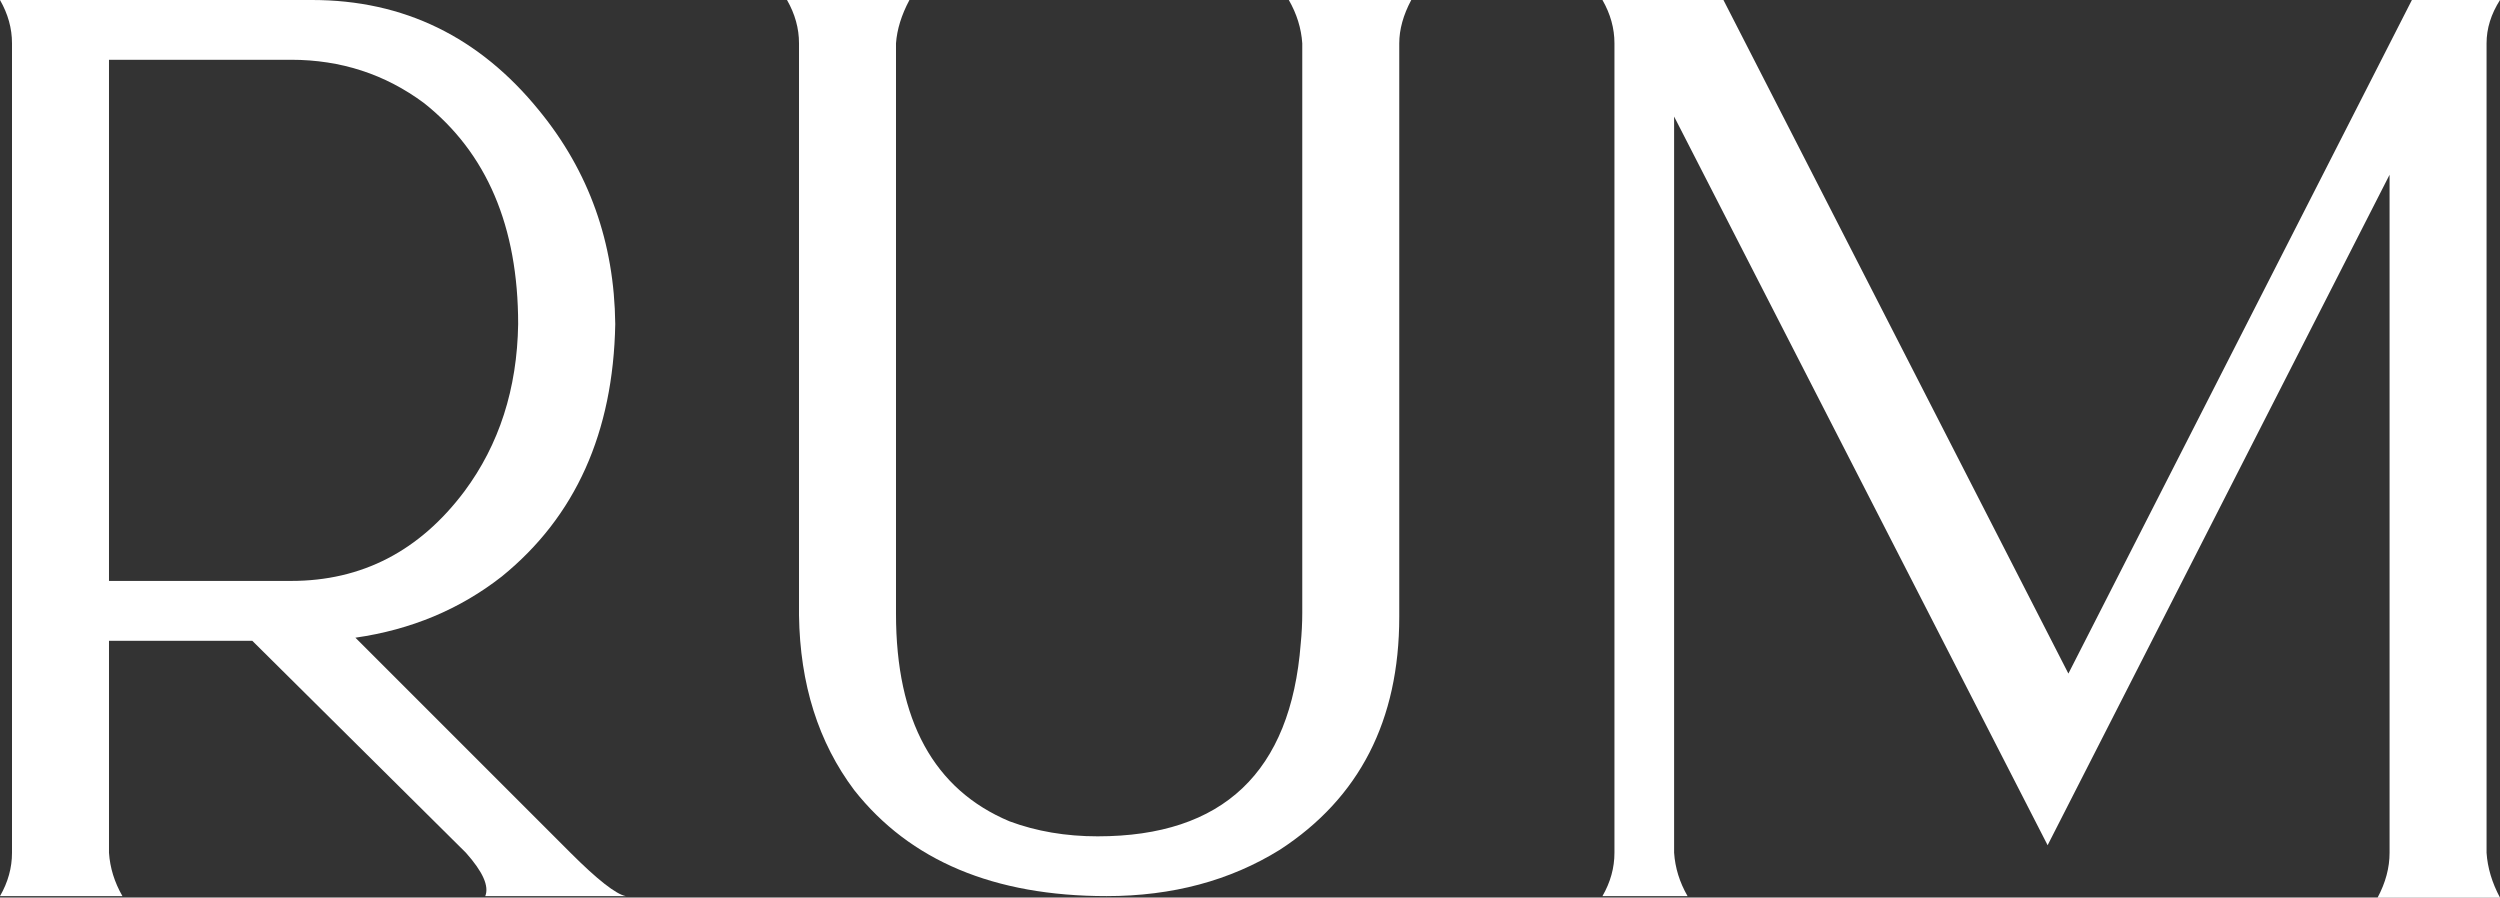
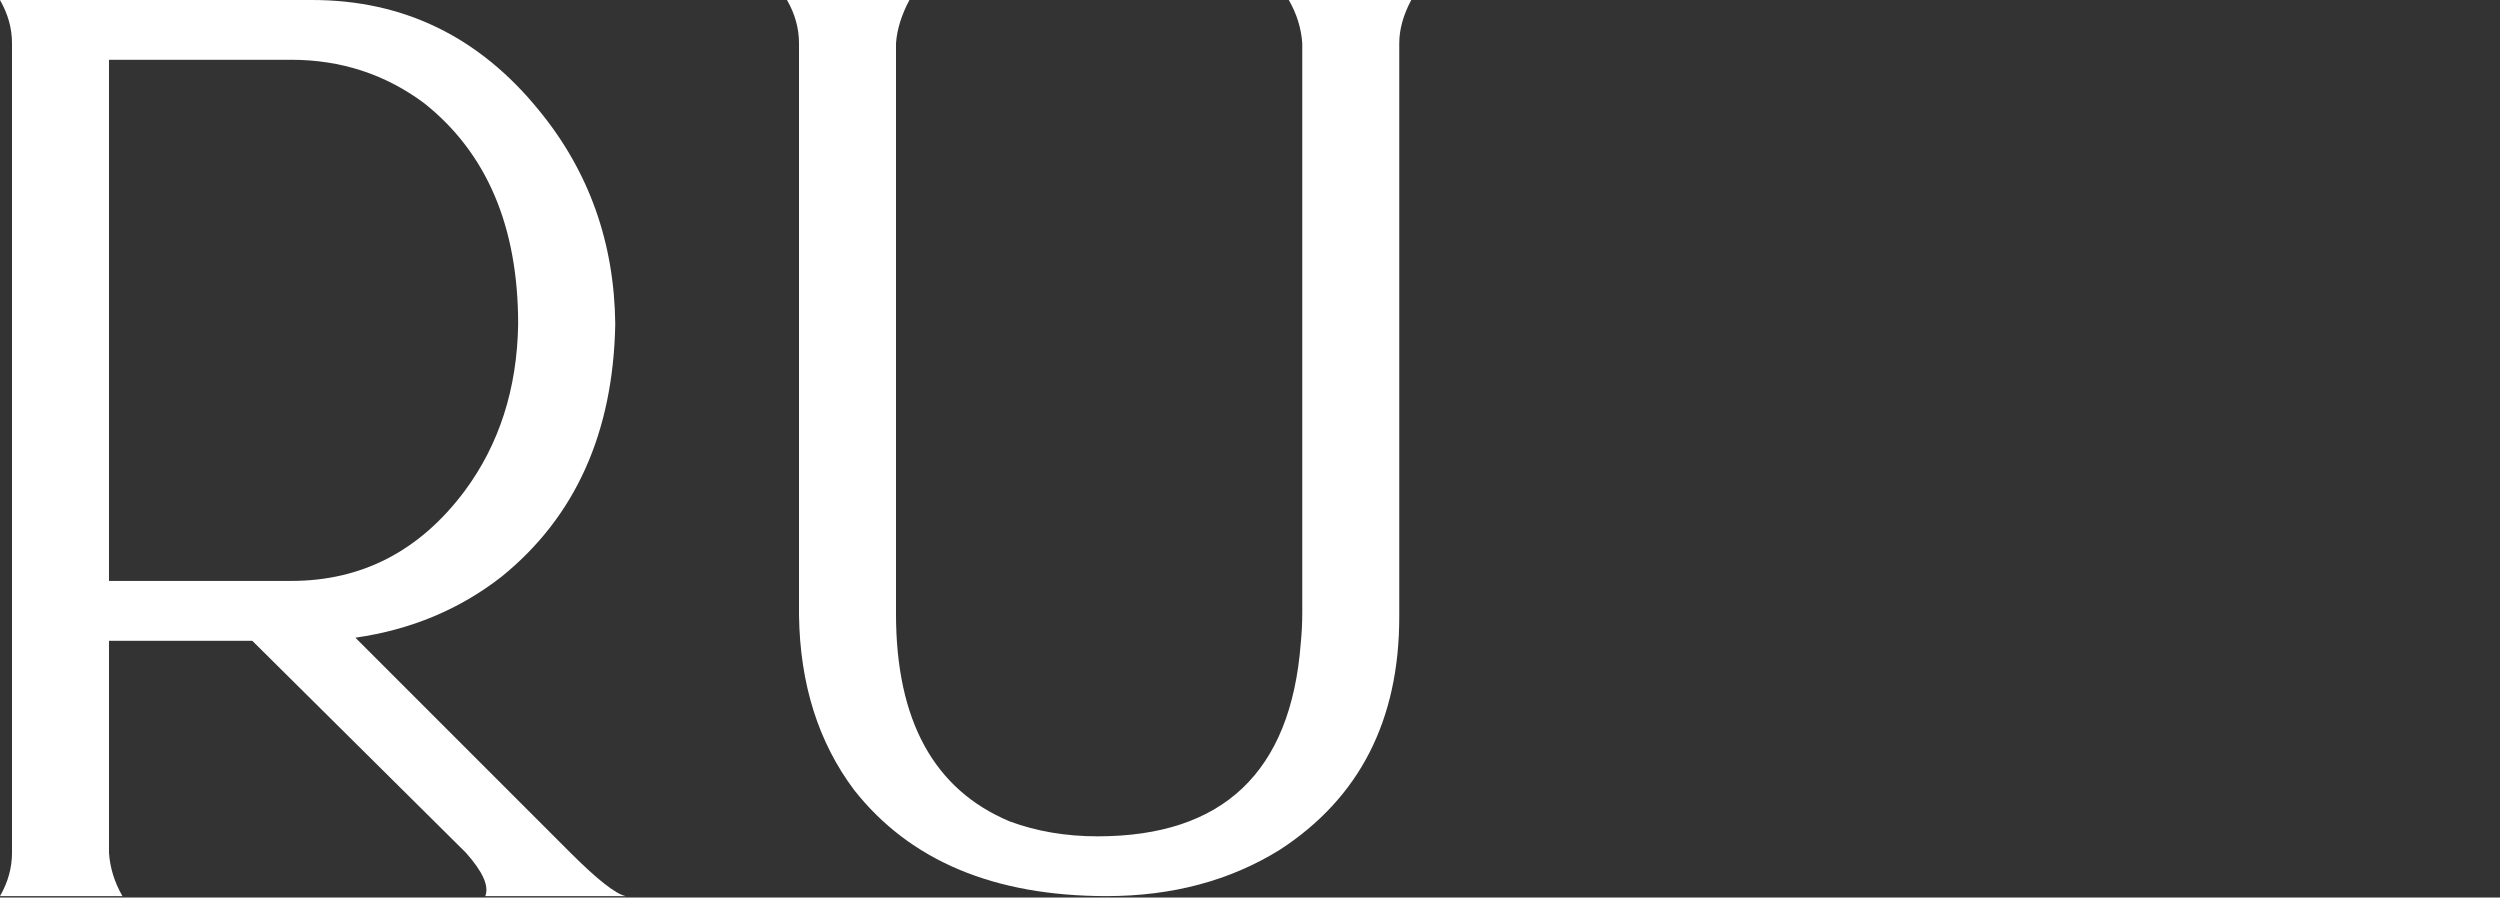
<svg xmlns="http://www.w3.org/2000/svg" id="Warstwa_1" viewBox="0 0 225.03 80.79">
  <rect x="0" y="0" width="225.03" height="80.79" fill="#333333" stroke="none" />
  <defs>
    <style>.cls-1{fill:#fff;}</style>
  </defs>
  <path class="cls-1" d="M0,0h28.09c8.25,0,15.06,3.32,20.44,9.95,4.48,5.47,6.77,11.87,6.85,19.22-.18,9.77-3.58,17.34-10.21,22.72-3.77,2.95-8.16,4.79-13.18,5.51l19.36,19.36c2.42,2.42,4.08,3.72,4.97,3.9h-12.64c.36-.9-.22-2.19-1.74-3.9l-19.23-19.08h-12.9v19.08c.09,1.35.49,2.65,1.21,3.9H0c.72-1.25,1.08-2.55,1.08-3.9V3.9C1.08,2.55.72,1.26,0,0ZM9.81,5.38v46.91h16.4c6.36,0,11.56-2.69,15.59-8.06,3.13-4.21,4.75-9.23,4.84-15.06,0-8.78-2.82-15.41-8.47-19.89-3.5-2.6-7.49-3.9-11.97-3.9H9.81Z" />
  <path class="cls-1" d="M70.84,0h11.02c-.72,1.35-1.12,2.65-1.21,3.9v51.35c0,9.59,3.41,15.82,10.22,18.68,2.42.9,5.07,1.35,7.93,1.35,11.29,0,17.38-5.78,18.28-17.34.09-.9.14-1.84.14-2.82V3.9c-.09-1.35-.49-2.64-1.21-3.9h11.02c-.72,1.35-1.08,2.65-1.08,3.9v51.62c0,9.32-3.58,16.31-10.75,20.97-4.48,2.78-9.68,4.17-15.59,4.17-10.13,0-17.7-3.18-22.72-9.54-3.23-4.3-4.88-9.54-4.97-15.73V3.9c0-1.35-.36-2.64-1.08-3.9Z" />
-   <path class="cls-1" d="M144.24,0h10.89l31.05,60.63L217.1,0h7.93c-.8,1.26-1.21,2.55-1.21,3.9v72.86c.09,1.35.49,2.69,1.21,4.04h-11.02c.72-1.35,1.08-2.69,1.08-4.04V15.73l-30.78,60.35L150.69,10.49v66.27c.09,1.35.49,2.65,1.21,3.9h-7.66c.72-1.25,1.08-2.55,1.08-3.9V3.9c0-1.35-.36-2.64-1.08-3.9Z" />
</svg>